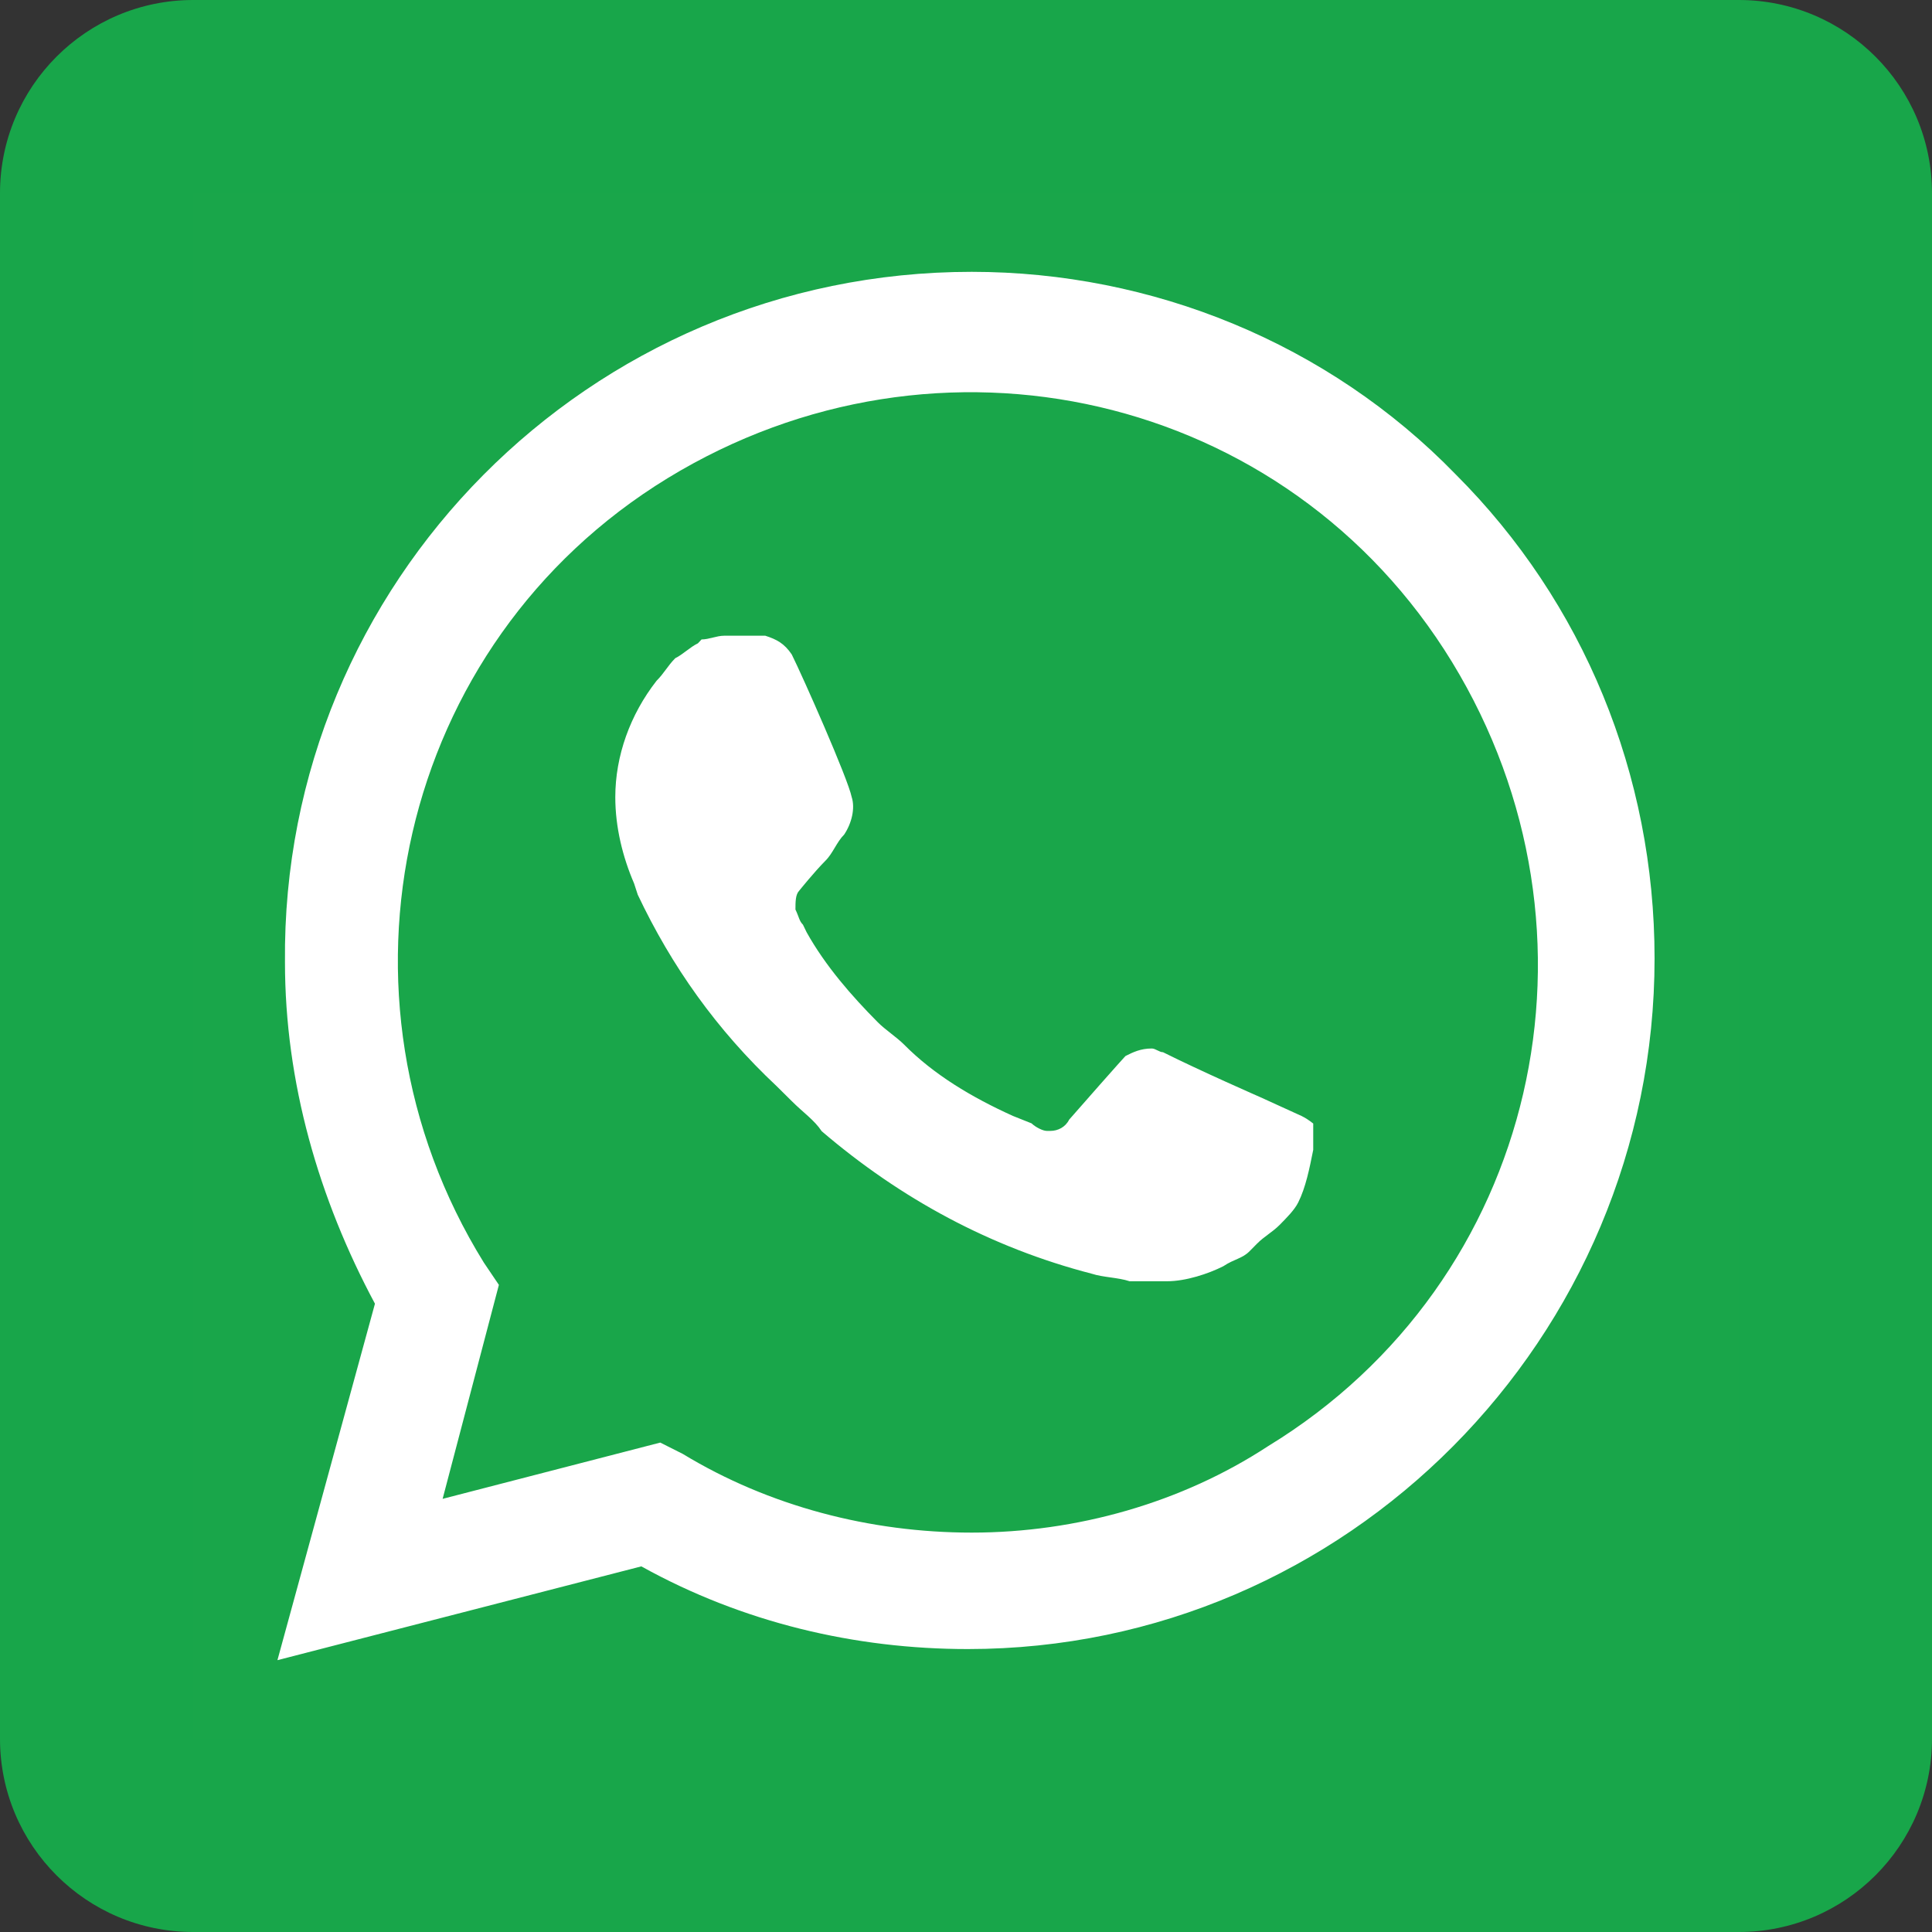
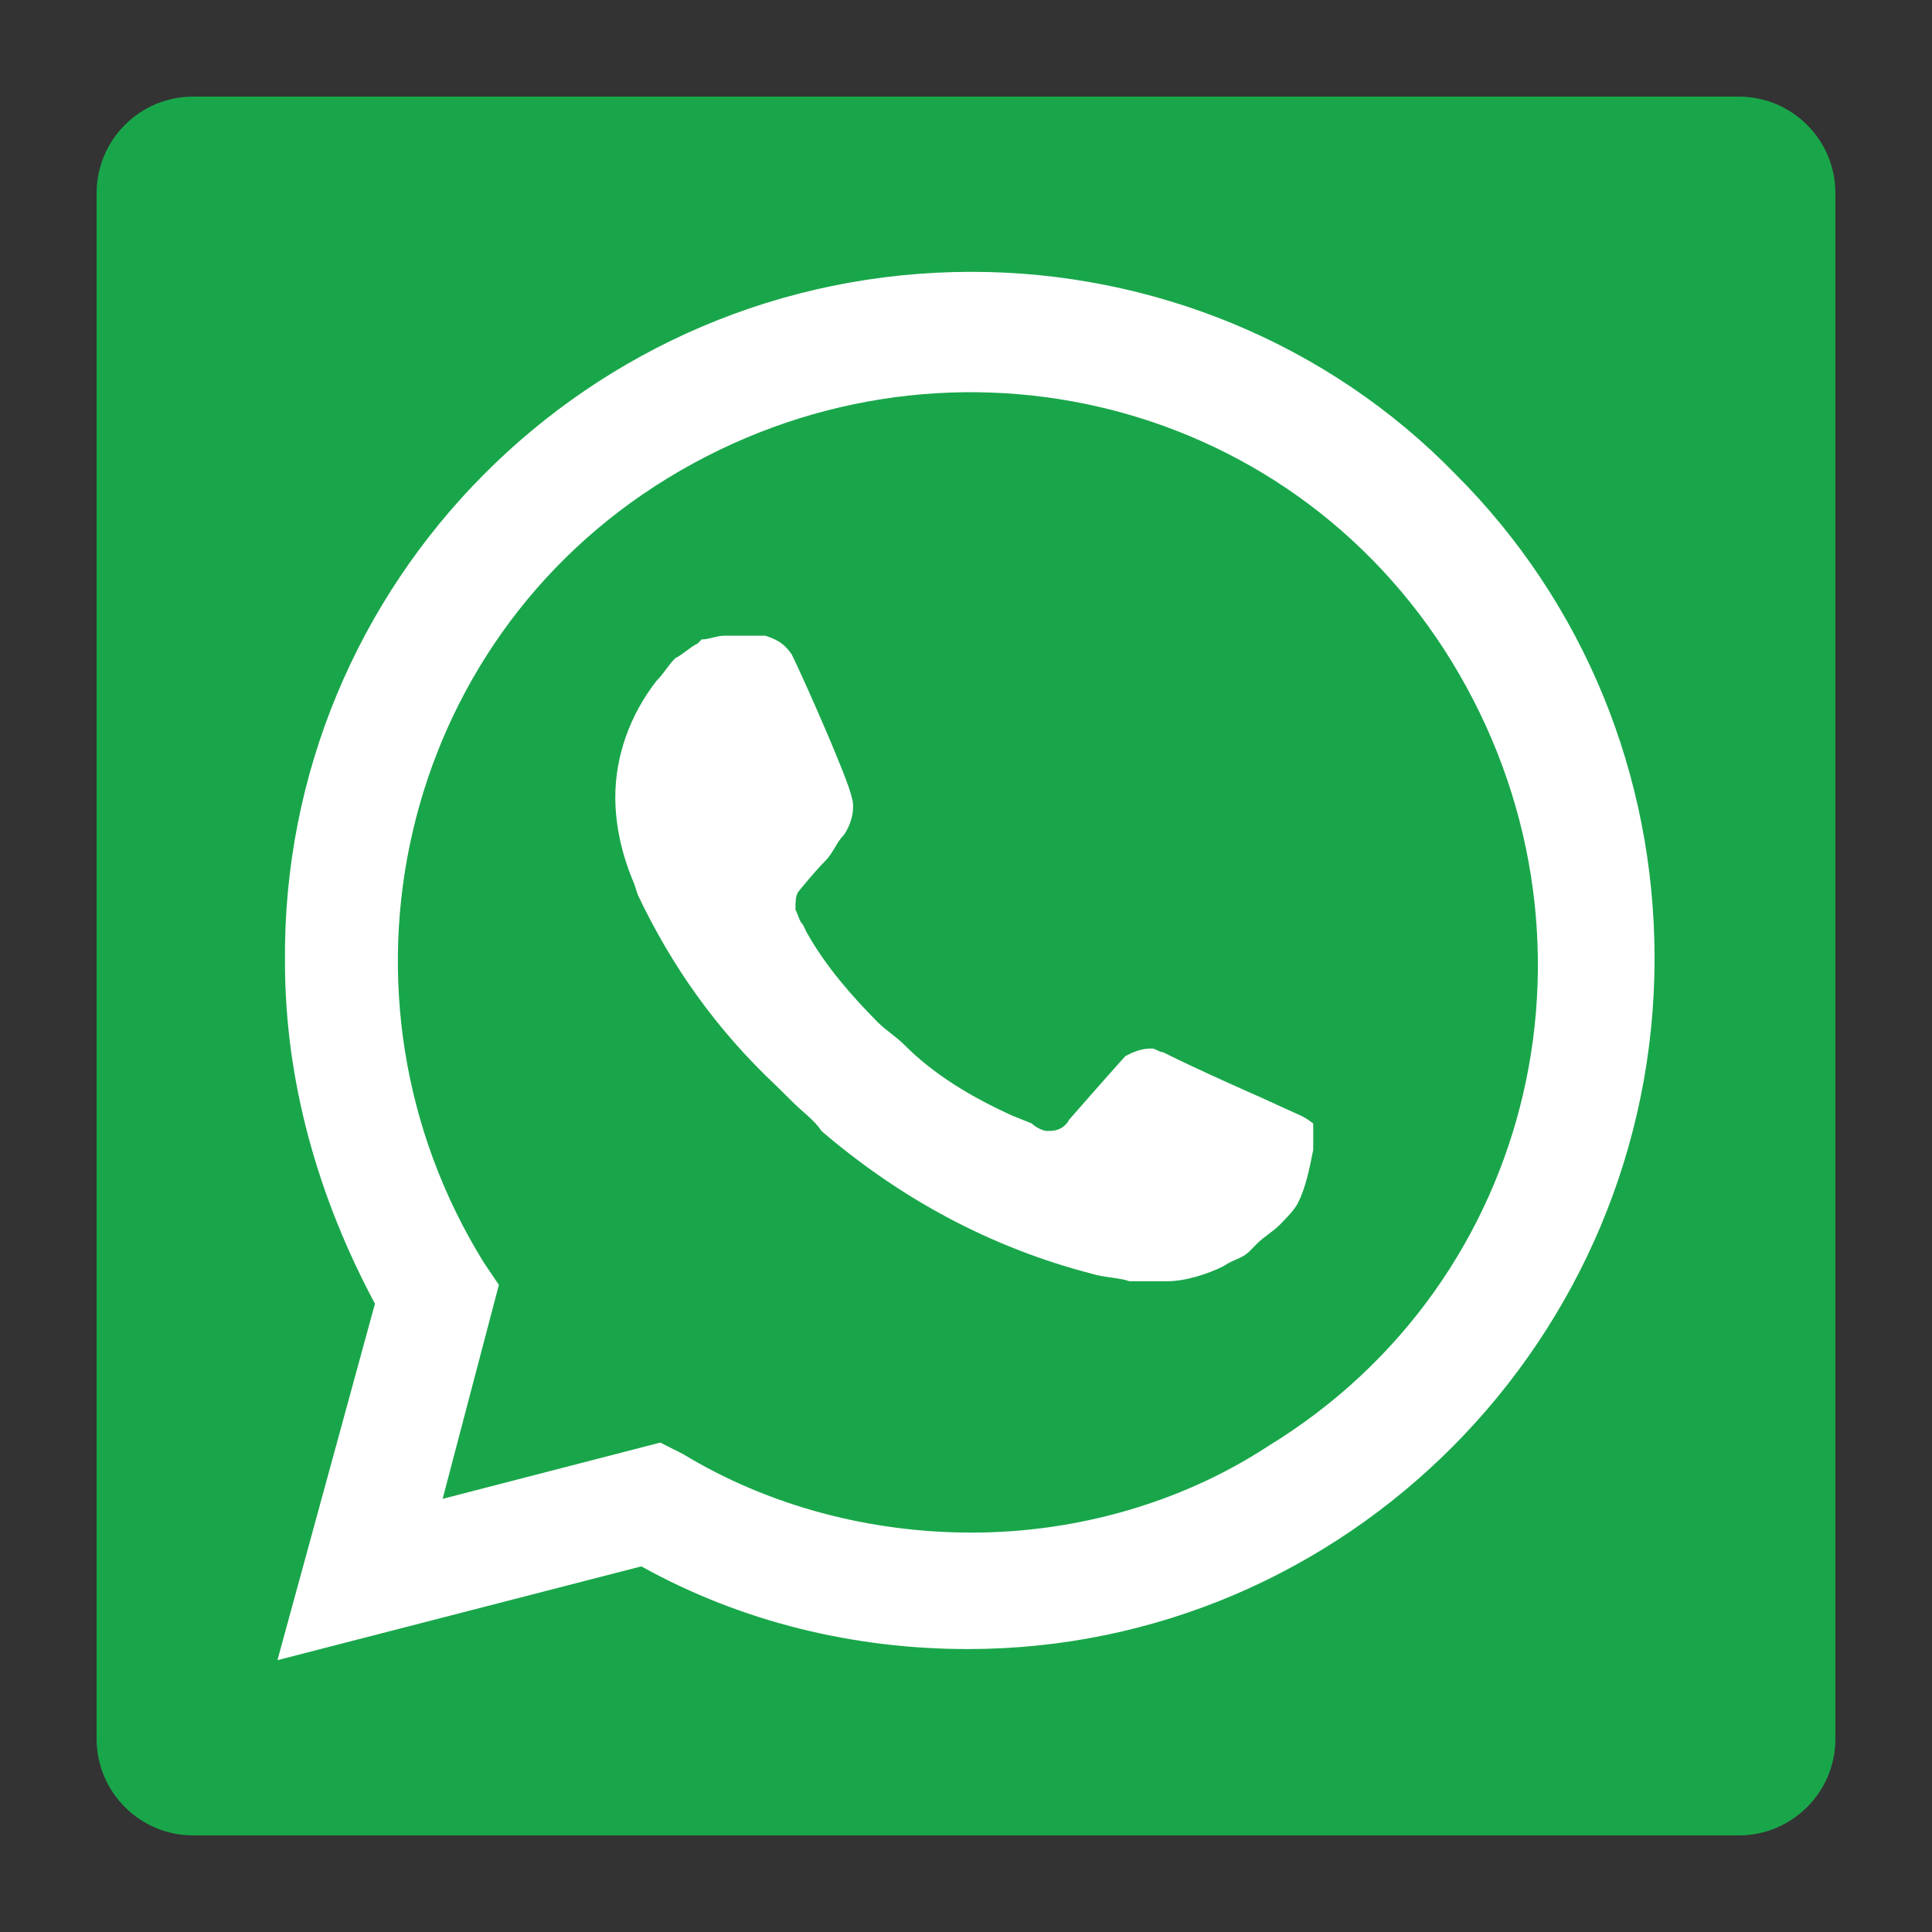
<svg xmlns="http://www.w3.org/2000/svg" version="1.1" id="Layer_1" x="0px" y="0px" width="40px" height="40px" viewBox="0 0 40 40" enable-background="new 0 0 40 40" xml:space="preserve">
  <rect x="0" y="0" width="40" height="40" fill="#333333" stroke="none" />
  <g>
    <path fill="#19A64A" d="M4,38c-1.104,0-2-0.896-2-2V4c0-1.104,0.896-2,2-2h32c1.104,0,2,0.896,2,2v32c0,1.104-0.896,2-2,2H4z" />
-     <path fill="#18A64A" d="M36,4v32H4V4H36 M36,0H4C1.791,0,0,1.791,0,4v32c0,2.209,1.791,4,4,4h32c2.209,0,4-1.791,4-4V4   C40,1.791,38.209,0,36,0L36,0z" />
  </g>
  <g>
    <path fill="#FFFFFF" d="M30.139,9.822c-2.641-2.721-6.292-4.194-10.021-4.194c-7.926,0-14.295,6.448-14.218,14.293   c0,2.486,0.698,4.896,1.863,7.071l-2.019,7.38l7.534-1.942c2.099,1.165,4.43,1.712,6.76,1.712l0,0   c7.85,0,14.218-6.45,14.218-14.298C34.256,16.037,32.781,12.463,30.139,9.822z M20.117,31.731L20.117,31.731   c-2.097,0-4.196-0.545-5.982-1.63l-0.465-0.234l-4.506,1.165l1.165-4.43l-0.312-0.462C6.6,20.622,8.229,13.32,13.823,9.9   c5.595-3.418,12.819-1.786,16.24,3.807c3.415,5.595,1.784,12.819-3.81,16.235C24.468,31.111,22.293,31.731,20.117,31.731z    M26.951,23.107l-0.853-0.389c0,0-1.242-0.544-2.019-0.933c-0.077,0-0.155-0.077-0.233-0.077c-0.231,0-0.388,0.077-0.543,0.155l0,0   c0,0-0.079,0.077-1.168,1.319c-0.076,0.154-0.233,0.232-0.386,0.232h-0.078c-0.08,0-0.233-0.078-0.314-0.156l-0.386-0.154l0,0   c-0.855-0.387-1.634-0.853-2.252-1.476c-0.156-0.156-0.392-0.309-0.544-0.462C17.635,20.622,17.09,20,16.7,19.301l-0.076-0.157   c-0.078-0.077-0.078-0.153-0.155-0.313c0-0.154,0-0.31,0.076-0.388c0,0,0.313-0.39,0.545-0.623   c0.154-0.152,0.231-0.385,0.388-0.542c0.155-0.232,0.231-0.543,0.155-0.777c-0.08-0.388-1.01-2.487-1.241-2.952   c-0.157-0.231-0.313-0.311-0.547-0.387h-0.229c-0.159,0-0.392,0-0.624,0c-0.155,0-0.313,0.077-0.467,0.077l-0.075,0.08   c-0.16,0.076-0.313,0.232-0.469,0.308c-0.156,0.156-0.232,0.313-0.388,0.468c-0.546,0.699-0.854,1.554-0.854,2.409l0,0   c0,0.624,0.154,1.242,0.389,1.787l0.076,0.233c0.699,1.477,1.632,2.798,2.876,3.964l0.312,0.309   c0.232,0.233,0.466,0.39,0.621,0.624c1.633,1.397,3.497,2.408,5.594,2.951c0.234,0.076,0.545,0.076,0.78,0.155l0,0   c0.231,0,0.542,0,0.775,0c0.388,0,0.856-0.155,1.165-0.311c0.233-0.155,0.39-0.155,0.545-0.312l0.152-0.154   c0.153-0.154,0.31-0.232,0.467-0.387c0.151-0.154,0.31-0.312,0.388-0.469c0.155-0.311,0.232-0.699,0.31-1.087   c0-0.155,0-0.39,0-0.546C27.186,23.265,27.109,23.186,26.951,23.107z" />
  </g>
</svg>